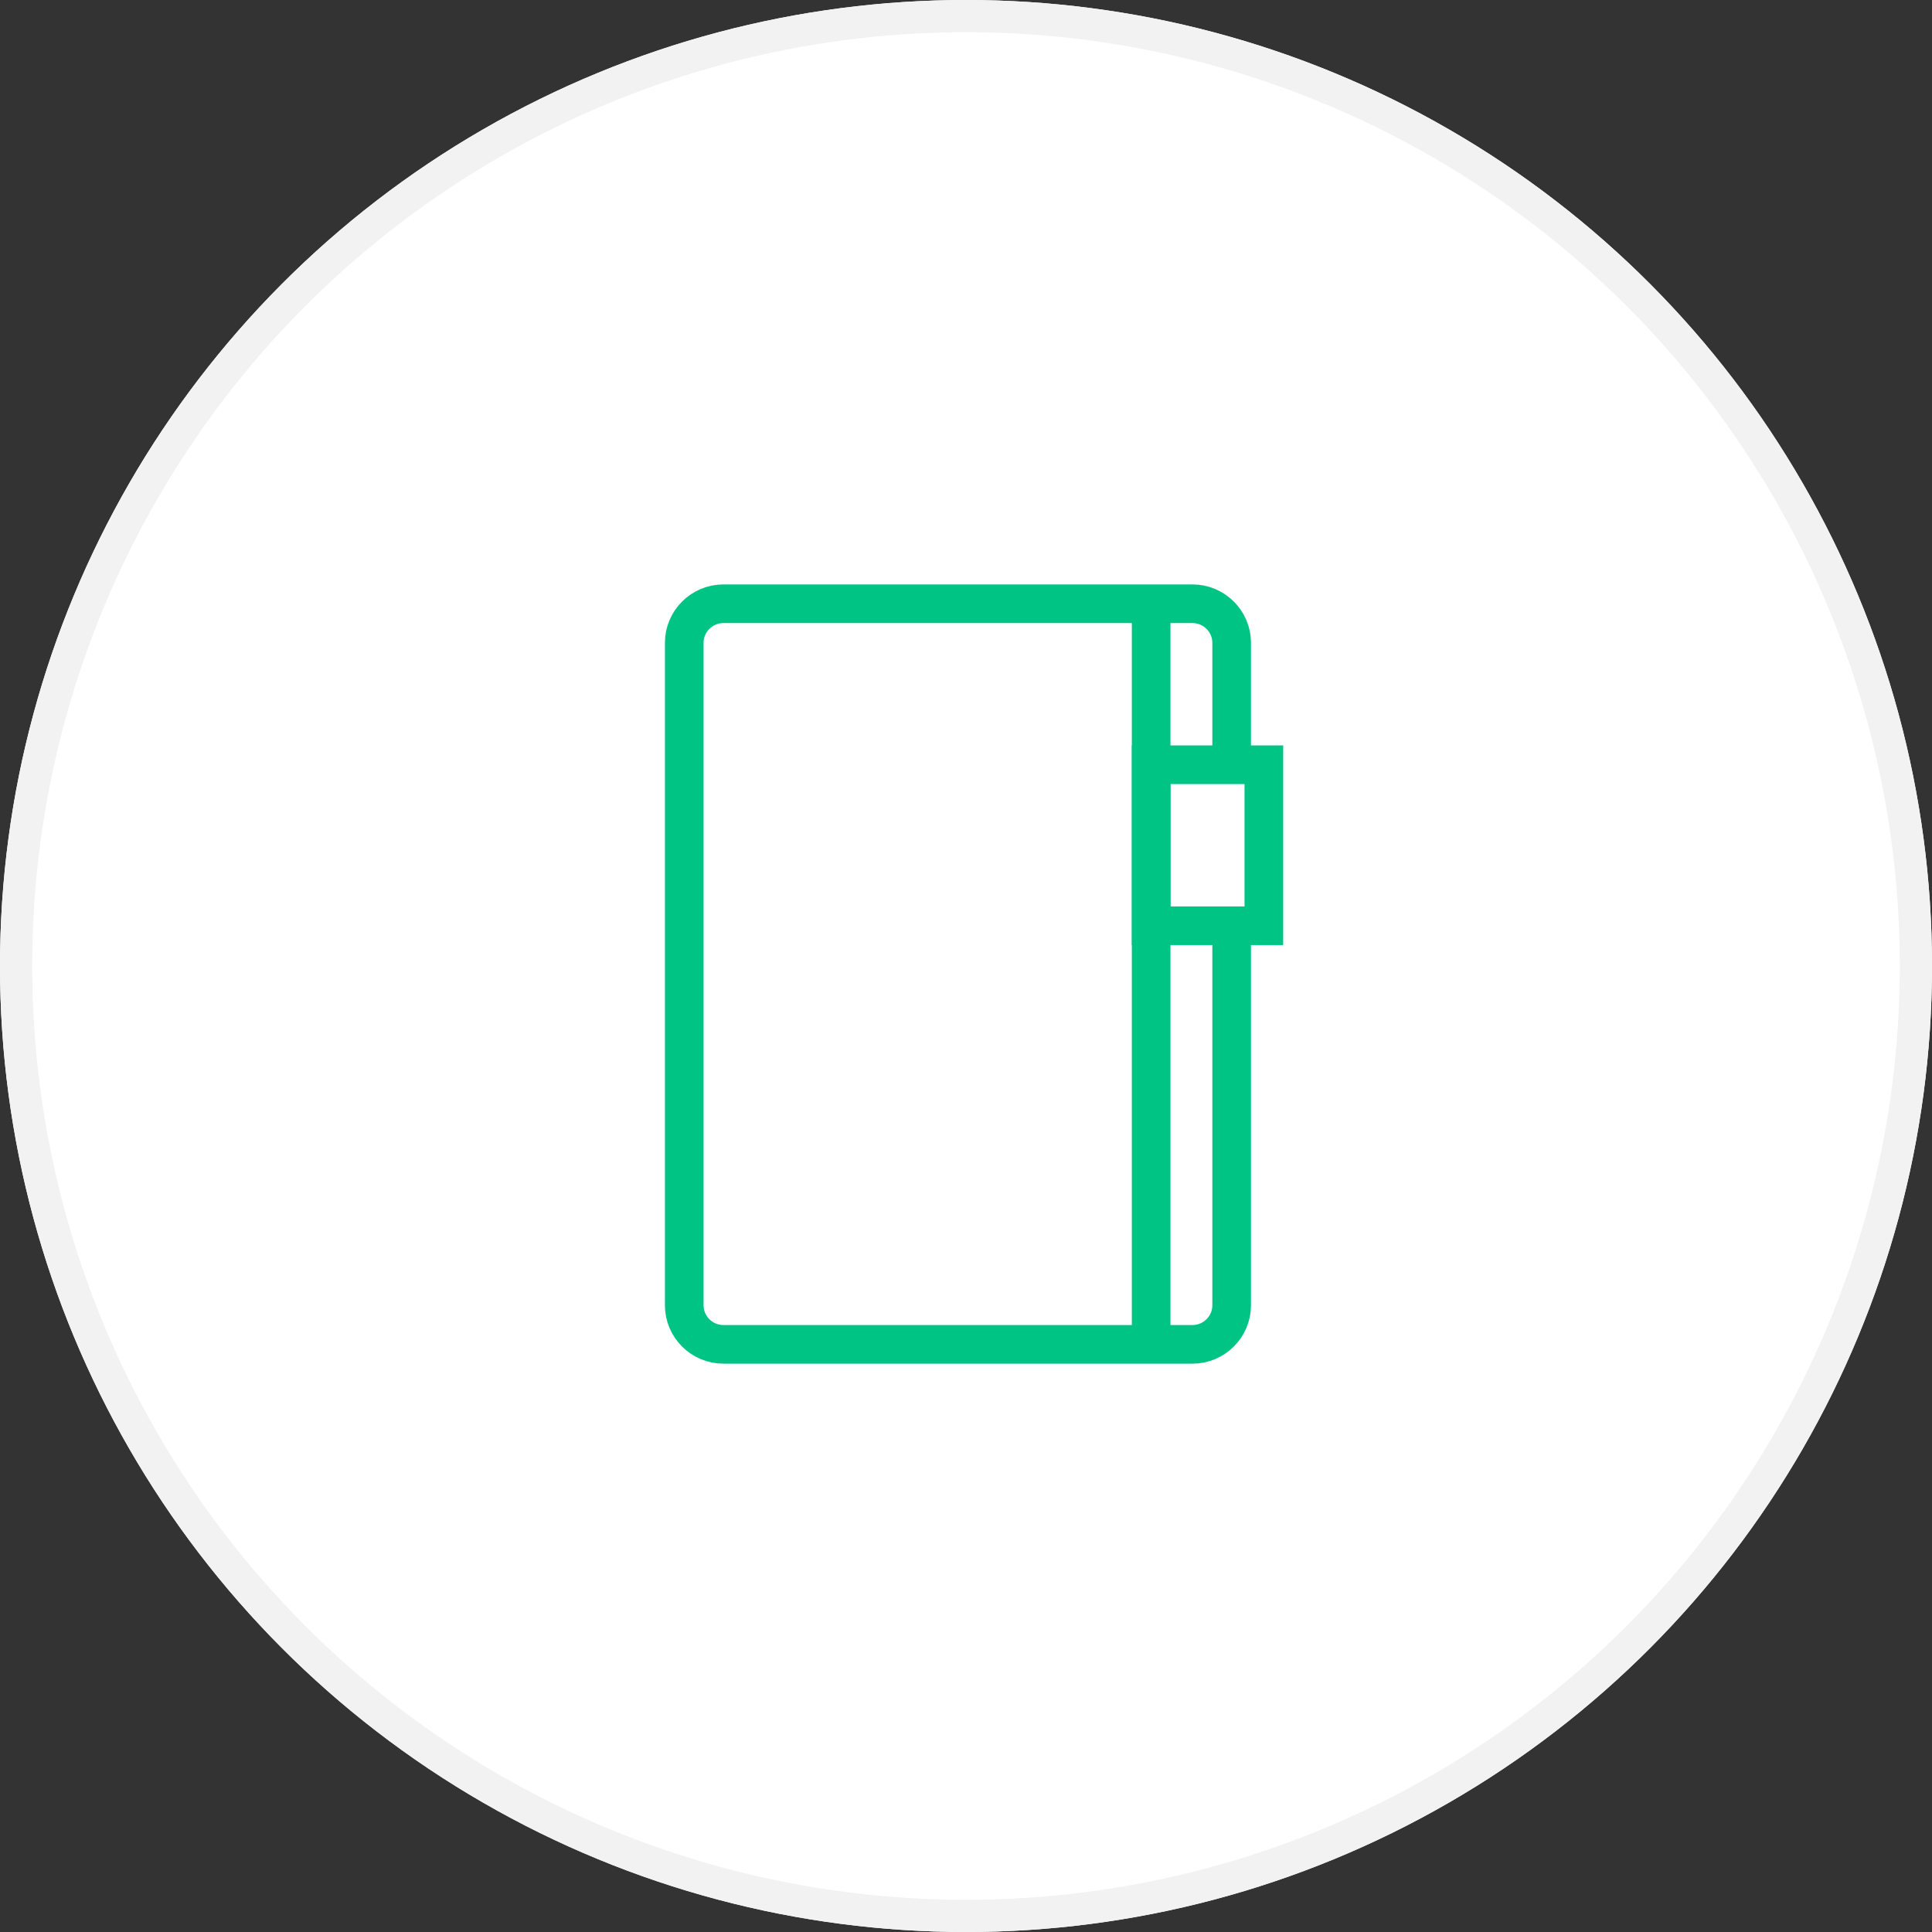
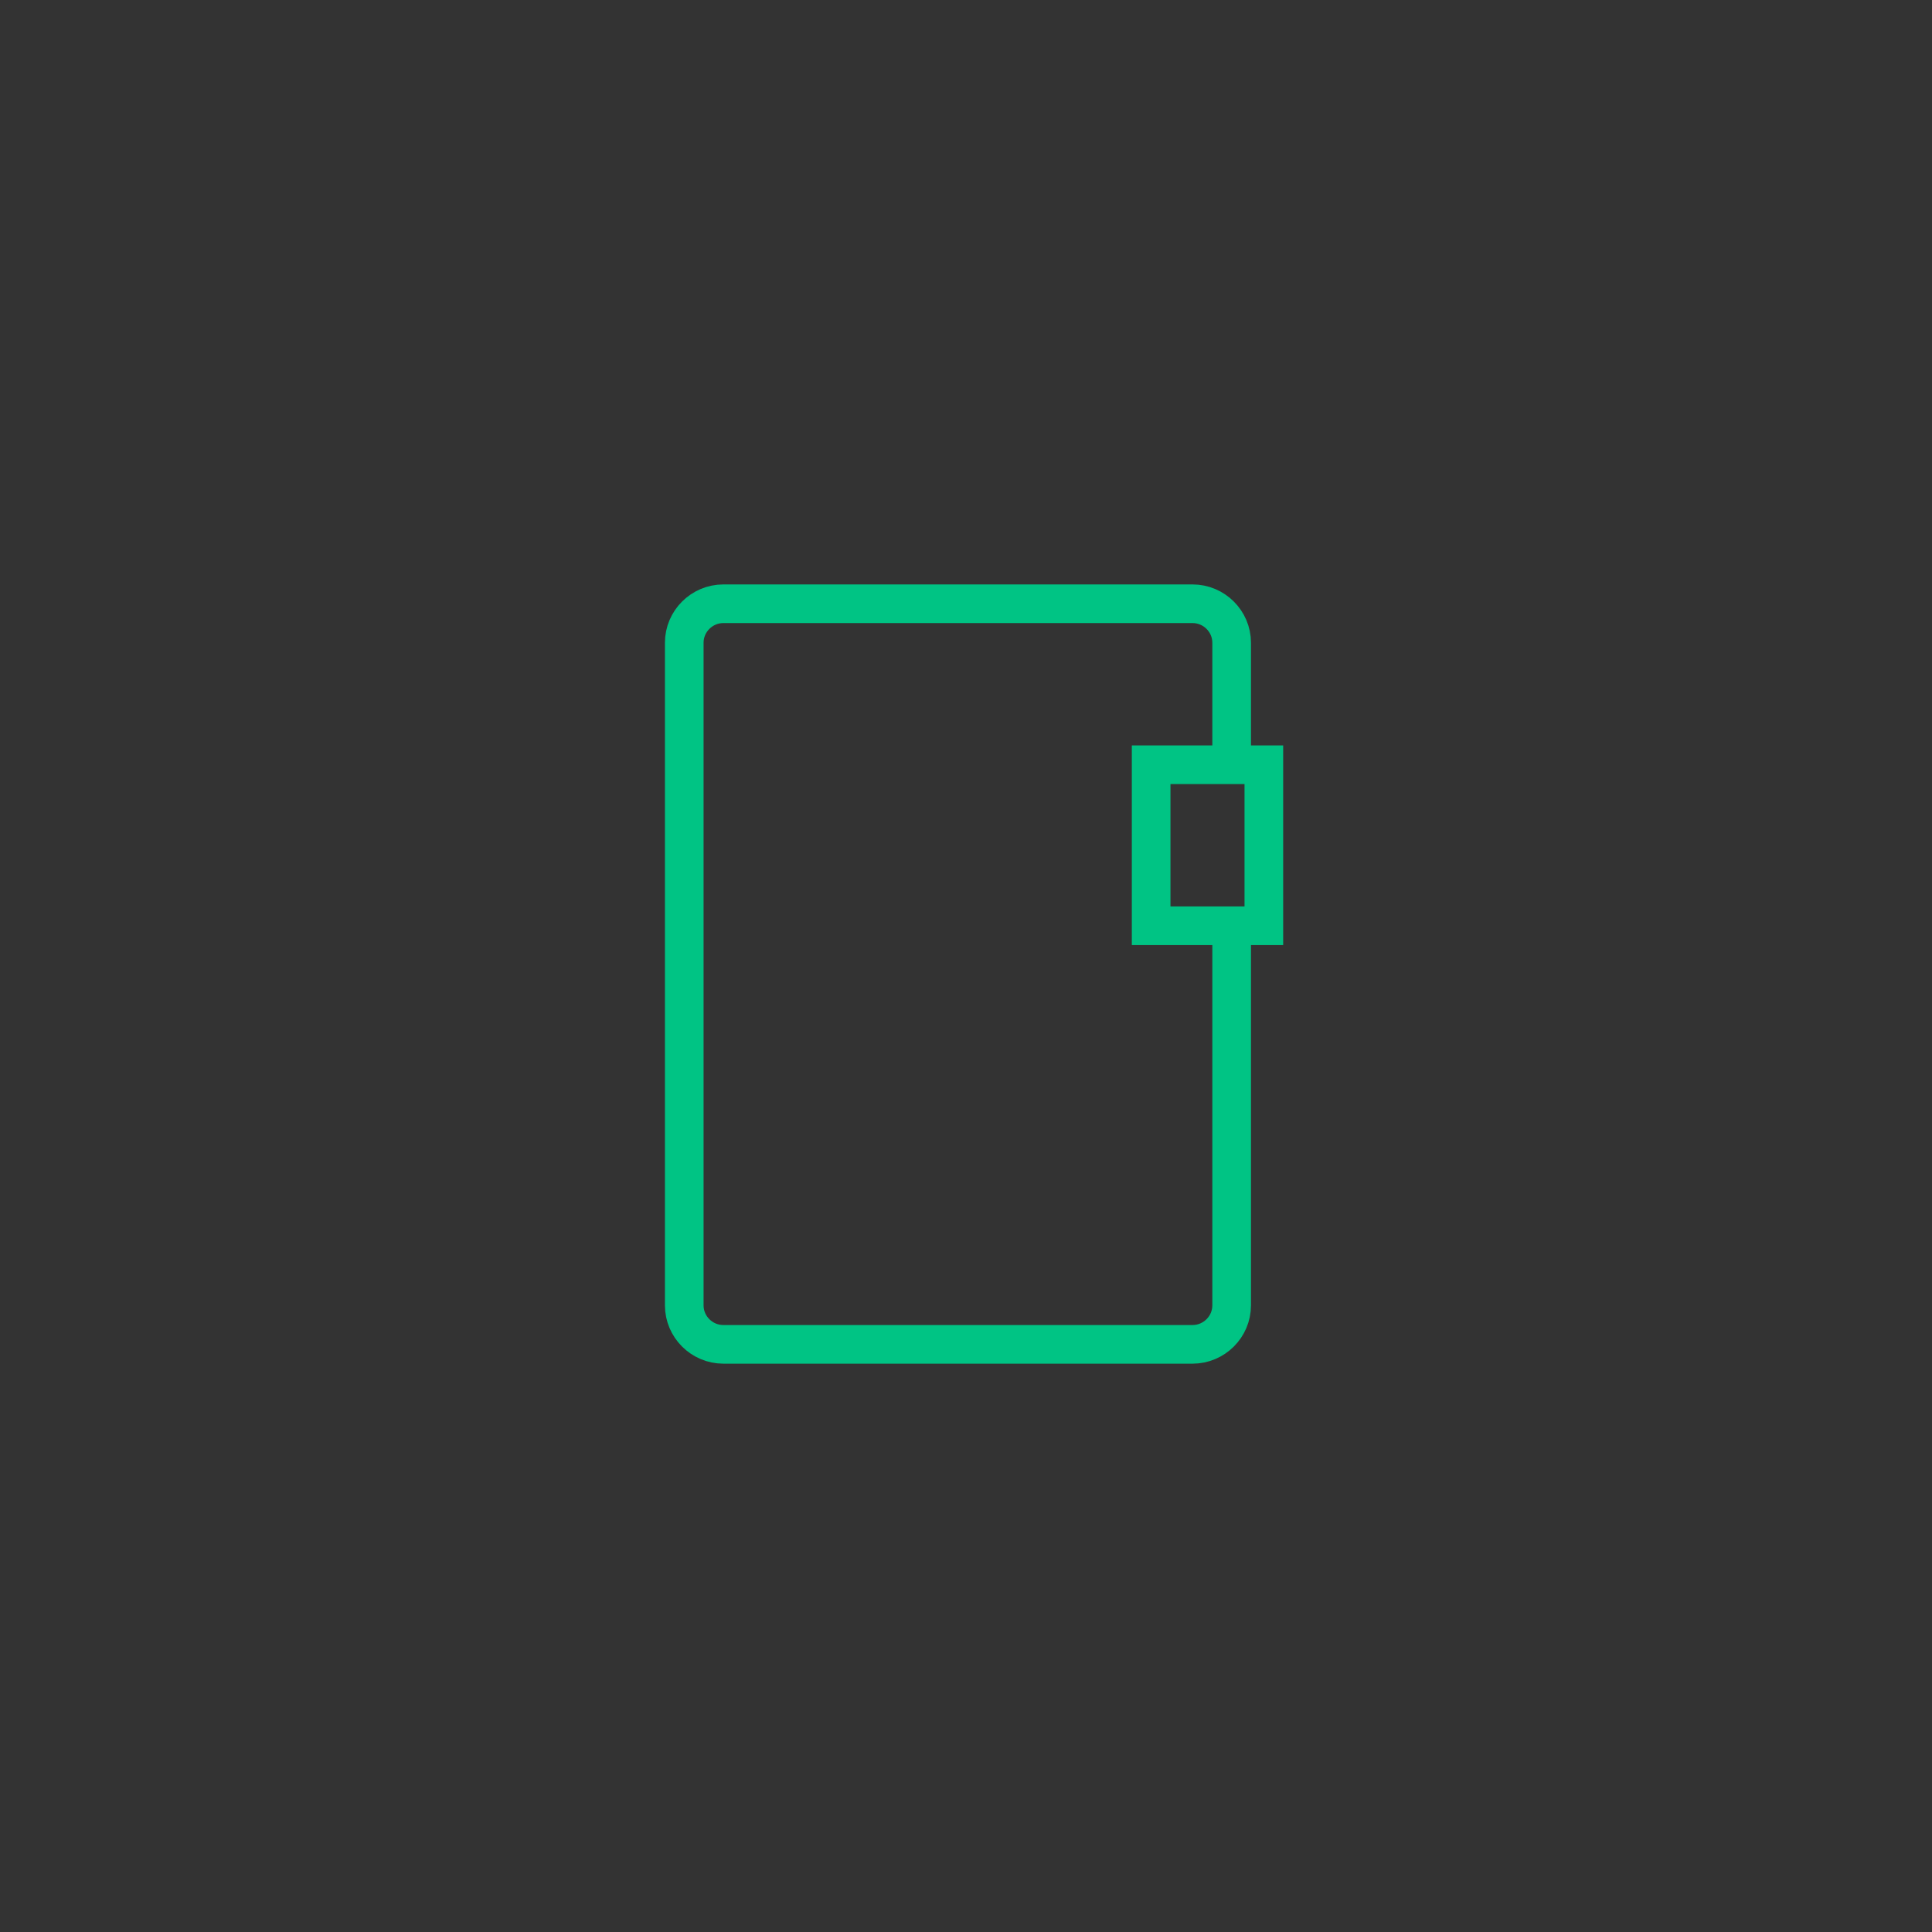
<svg xmlns="http://www.w3.org/2000/svg" xmlns:xlink="http://www.w3.org/1999/xlink" width="192px" height="192px" viewBox="0 0 192 192" version="1.1">
  <rect x="0" y="0" width="192" height="192" fill="#333333" stroke="none" />
  <title>Group 6</title>
  <desc>Created with Sketch.</desc>
  <defs>
-     <ellipse id="path-1" cx="96" cy="96" rx="96" ry="96" />
-   </defs>
+     </defs>
  <g id="移动端" stroke="none" stroke-width="1" fill="none" fill-rule="evenodd">
    <g id="加入我们" transform="translate(-121, -1813)">
      <g id="Group-6" transform="translate(121, 1813)">
        <g id="Oval">
          <use fill="#FFFFFF" fill-rule="evenodd" xlink:href="#path-1" />
-           <ellipse stroke="#F2F2F2" stroke-width="3.2" cx="96" cy="96" rx="94.4" ry="94.4" />
        </g>
        <g id="Group-9" transform="translate(68, 60)" stroke="#00C484" stroke-width="3.84">
          <path d="M54.4,30.989 L54.4,69.726 C54.4,71.857 52.651,73.6 50.514,73.6 L3.886,73.6 C1.749,73.6 0,71.857 0,69.726 L0,3.874 C0,1.743 1.749,0 3.886,0 L50.514,0 C52.651,0 54.4,1.743 54.4,3.874 L54.4,15.495" id="Rectangle-34-Copy_3_" />
-           <path d="M46.4,0 L46.4,73.6" id="Path-39" />
          <polygon id="Rectangle-103" points="57.6 16 57.6 32 46.4 32 46.4 16" />
        </g>
      </g>
    </g>
  </g>
</svg>